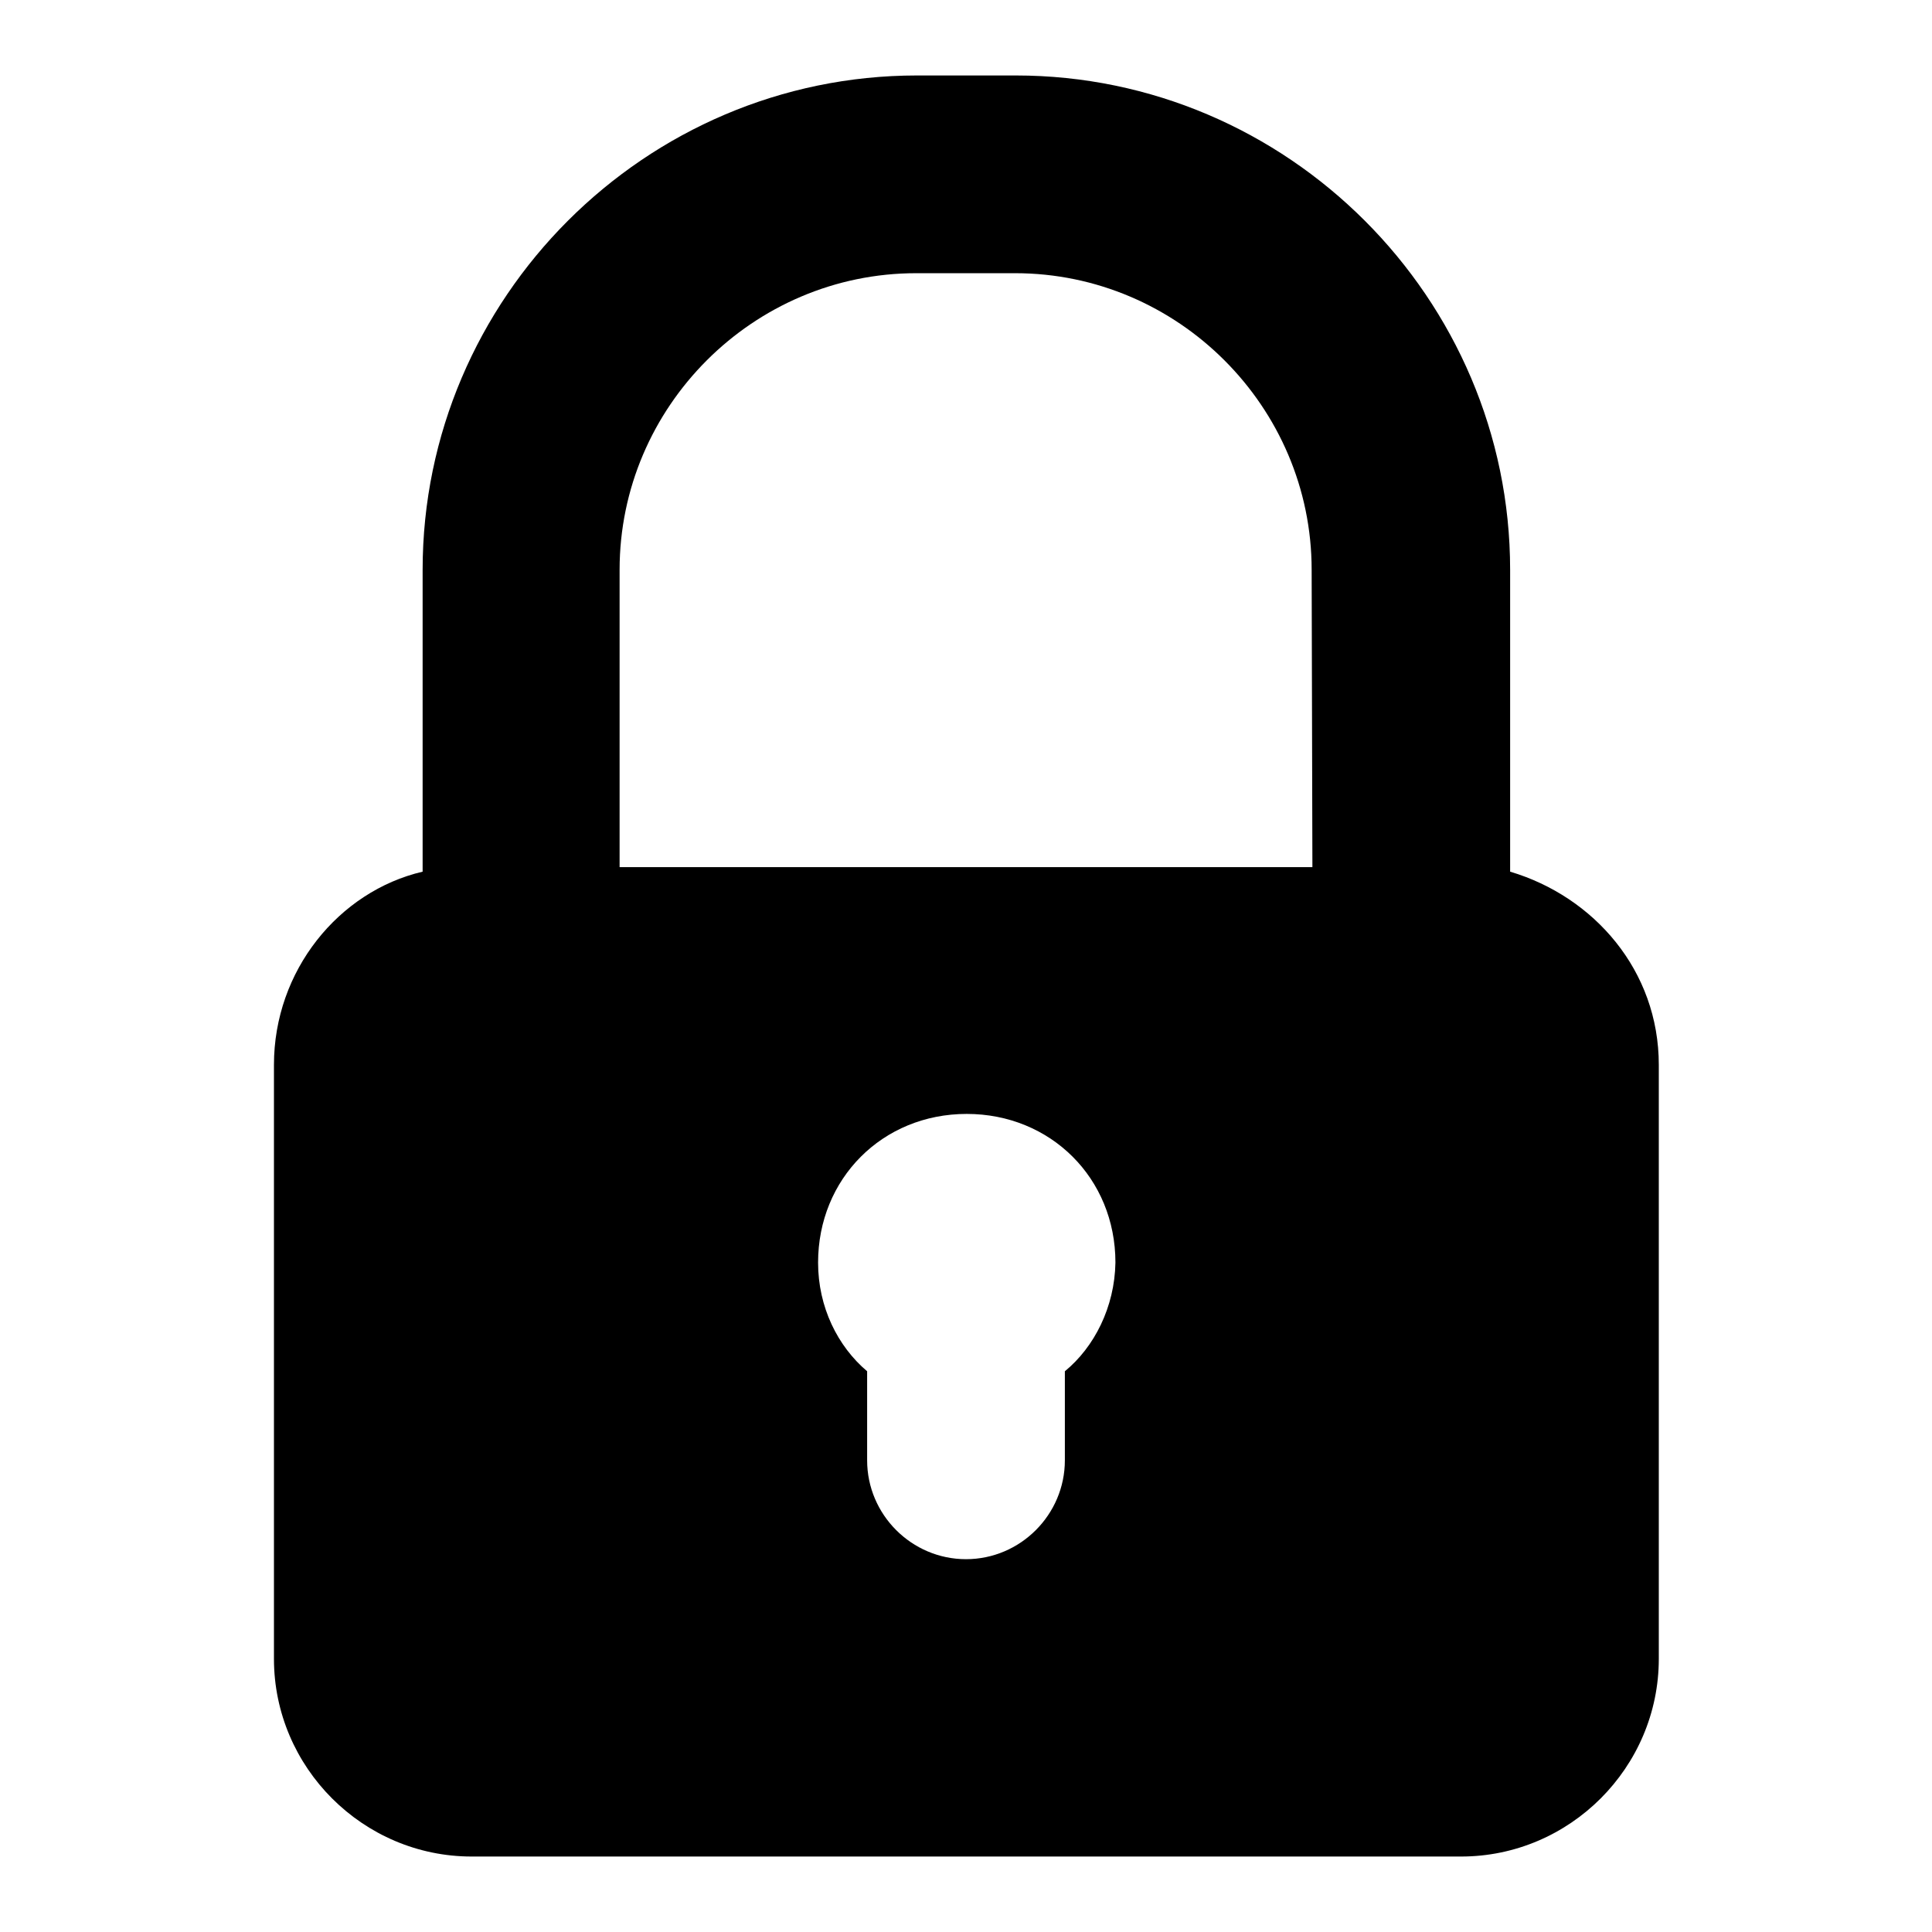
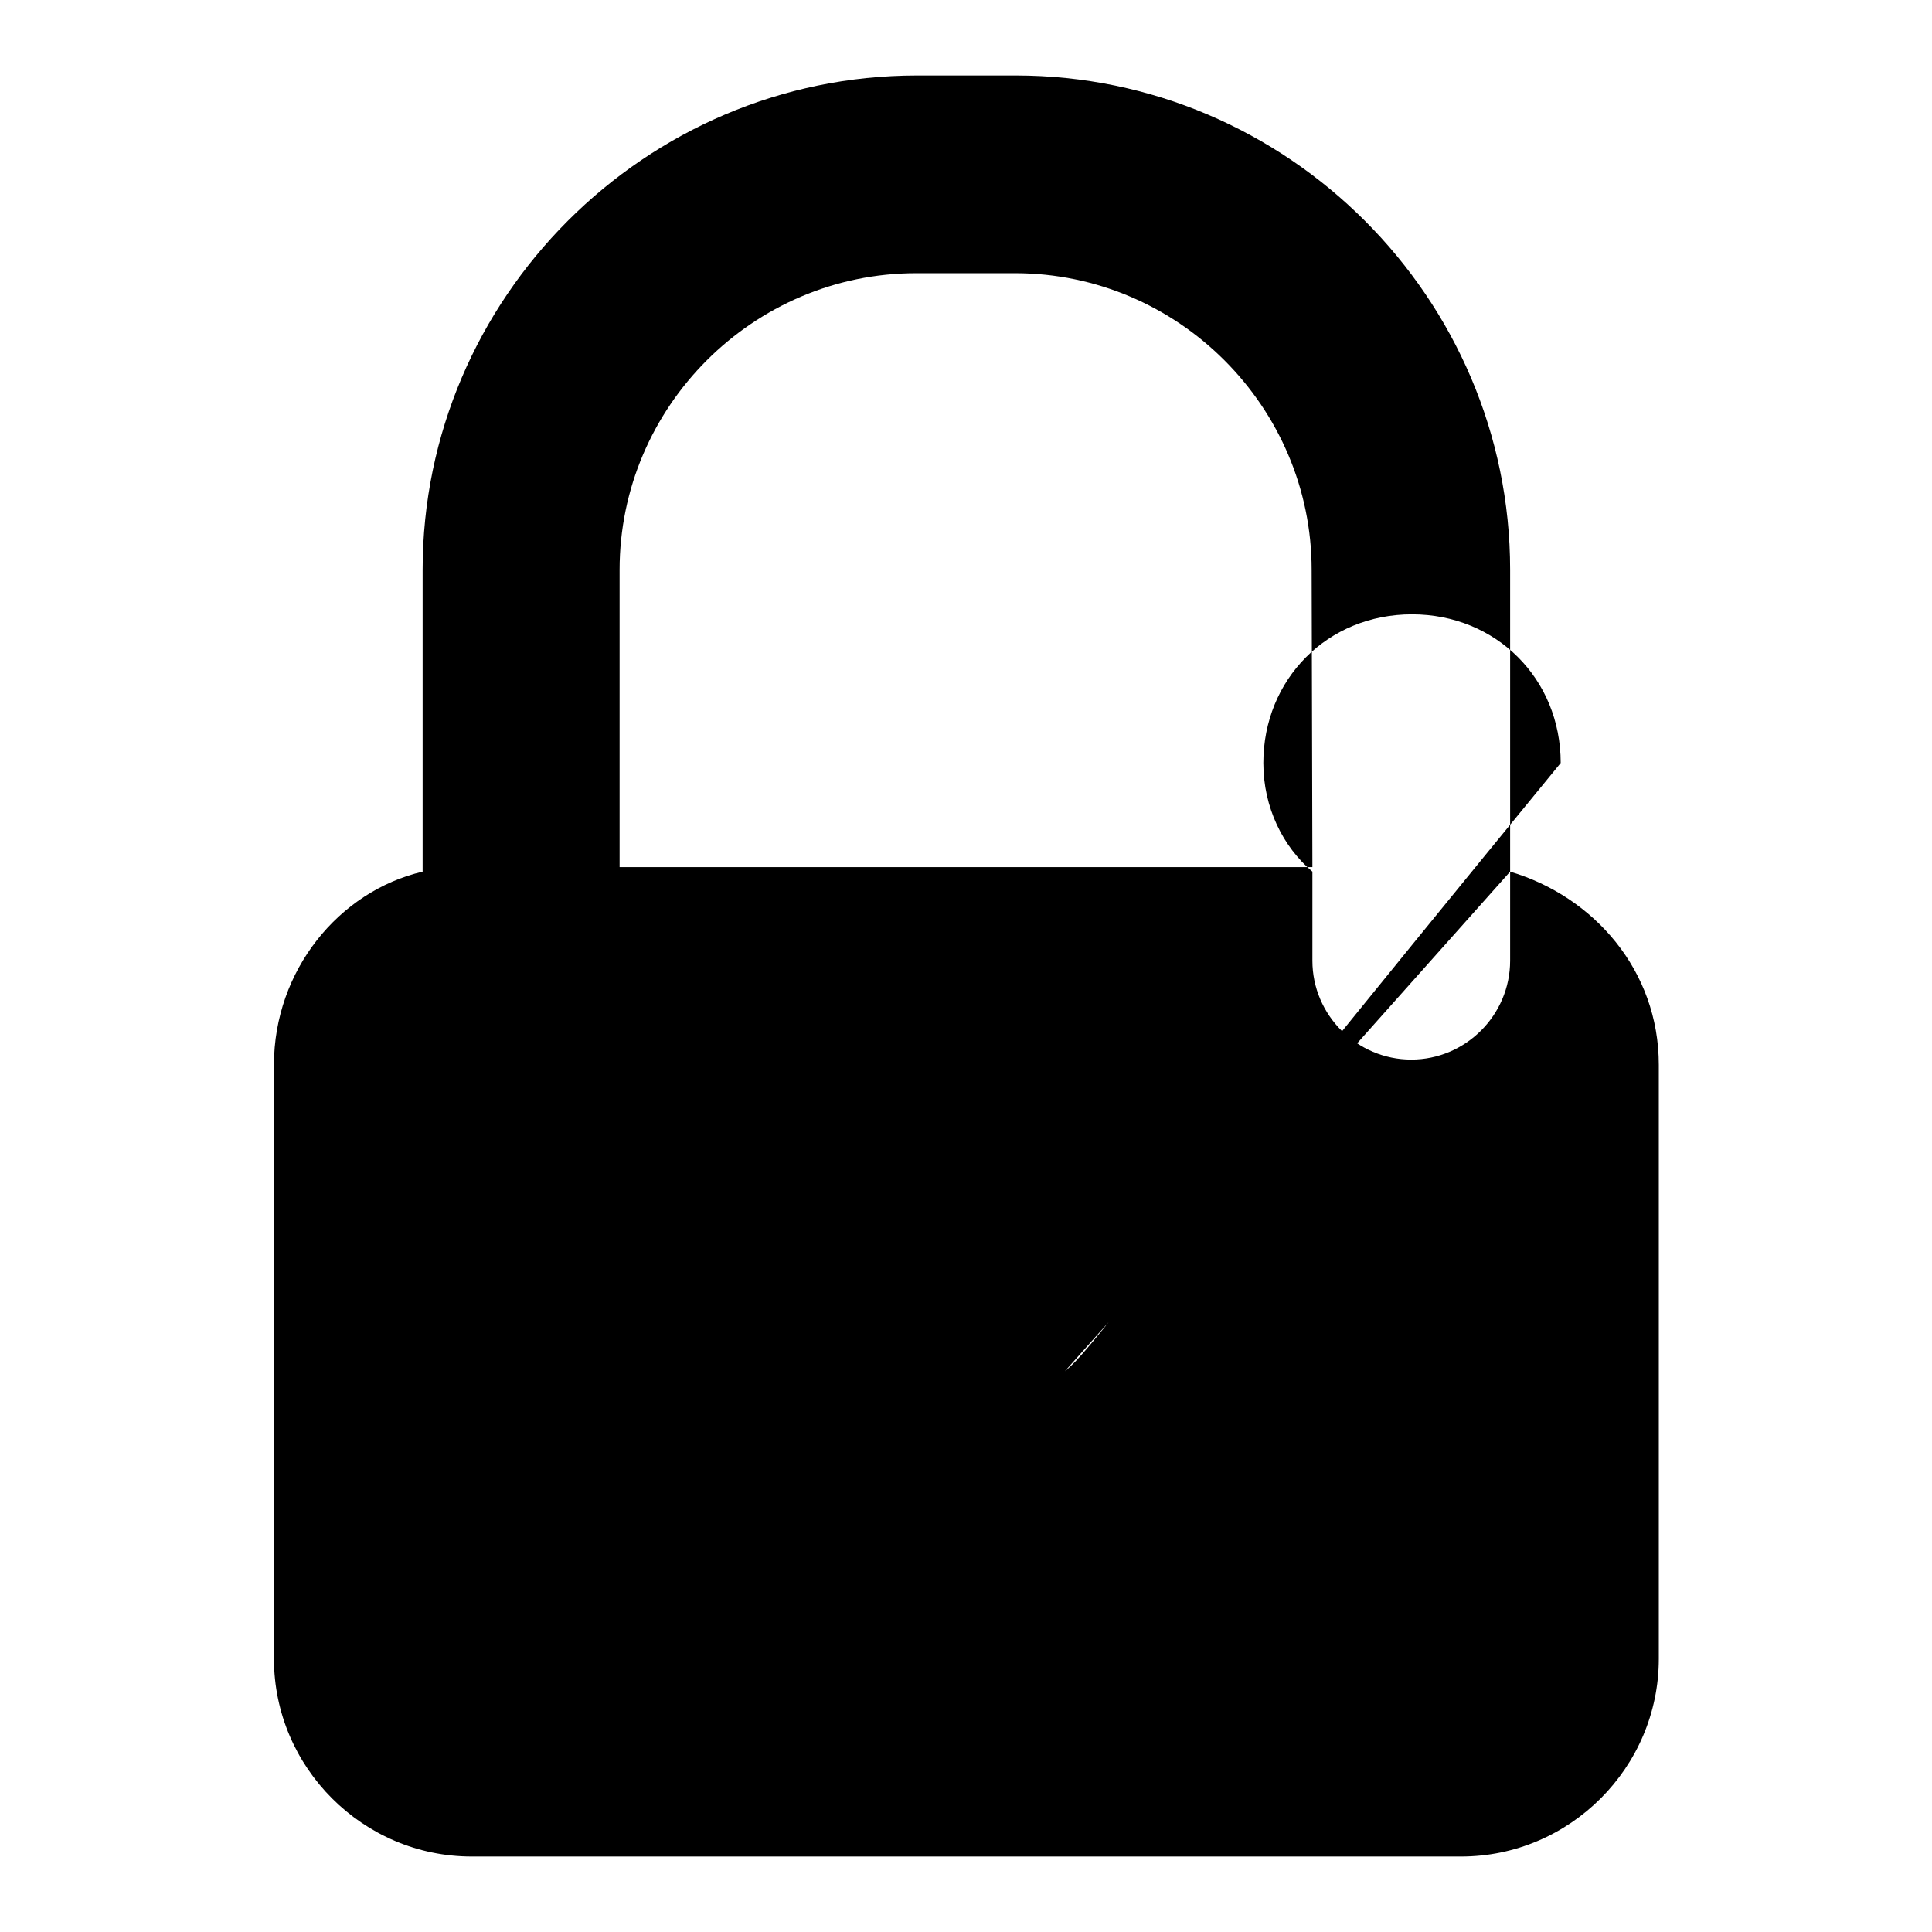
<svg xmlns="http://www.w3.org/2000/svg" version="1.1" x="0px" y="0px" viewBox="0 0 256 256" enable-background="new 0 0 256 256" xml:space="preserve">
  <g>
    <g>
-       <path fill="#000000" d="M200.1,115.5v-40c0-36-29.5-65.5-65.5-65.5h-13.1c-36,0-65.5,29.5-65.5,65.5v40c-11.1,2.6-19.7,13.1-19.7,25.6v78.7c0,14.4,11.8,26.2,26.2,26.2h131.1c14.4,0,26.2-11.8,26.2-26.2v-78.7C219.8,128.6,211.2,118.8,200.1,115.5z M141.1,181.7v11.8c0,7.2-5.9,13.1-13.1,13.1c-7.2,0-13.1-5.9-13.1-13.1v-11.8c-3.9-3.3-6.5-8.5-6.5-14.4c0-11.1,8.5-19.7,19.7-19.7c11.1,0,19.7,8.5,19.7,19.7C147.7,173.2,145,178.5,141.1,181.7z M173.9,114.9H82.1V75.5c0-21.6,17.7-39.3,39.3-39.3h13.1c21.6,0,39.3,17.7,39.3,39.3L173.9,114.9L173.9,114.9z" />
+       <path fill="#000000" d="M200.1,115.5v-40c0-36-29.5-65.5-65.5-65.5h-13.1c-36,0-65.5,29.5-65.5,65.5v40c-11.1,2.6-19.7,13.1-19.7,25.6v78.7c0,14.4,11.8,26.2,26.2,26.2h131.1c14.4,0,26.2-11.8,26.2-26.2v-78.7C219.8,128.6,211.2,118.8,200.1,115.5z v11.8c0,7.2-5.9,13.1-13.1,13.1c-7.2,0-13.1-5.9-13.1-13.1v-11.8c-3.9-3.3-6.5-8.5-6.5-14.4c0-11.1,8.5-19.7,19.7-19.7c11.1,0,19.7,8.5,19.7,19.7C147.7,173.2,145,178.5,141.1,181.7z M173.9,114.9H82.1V75.5c0-21.6,17.7-39.3,39.3-39.3h13.1c21.6,0,39.3,17.7,39.3,39.3L173.9,114.9L173.9,114.9z" />
    </g>
  </g>
</svg>